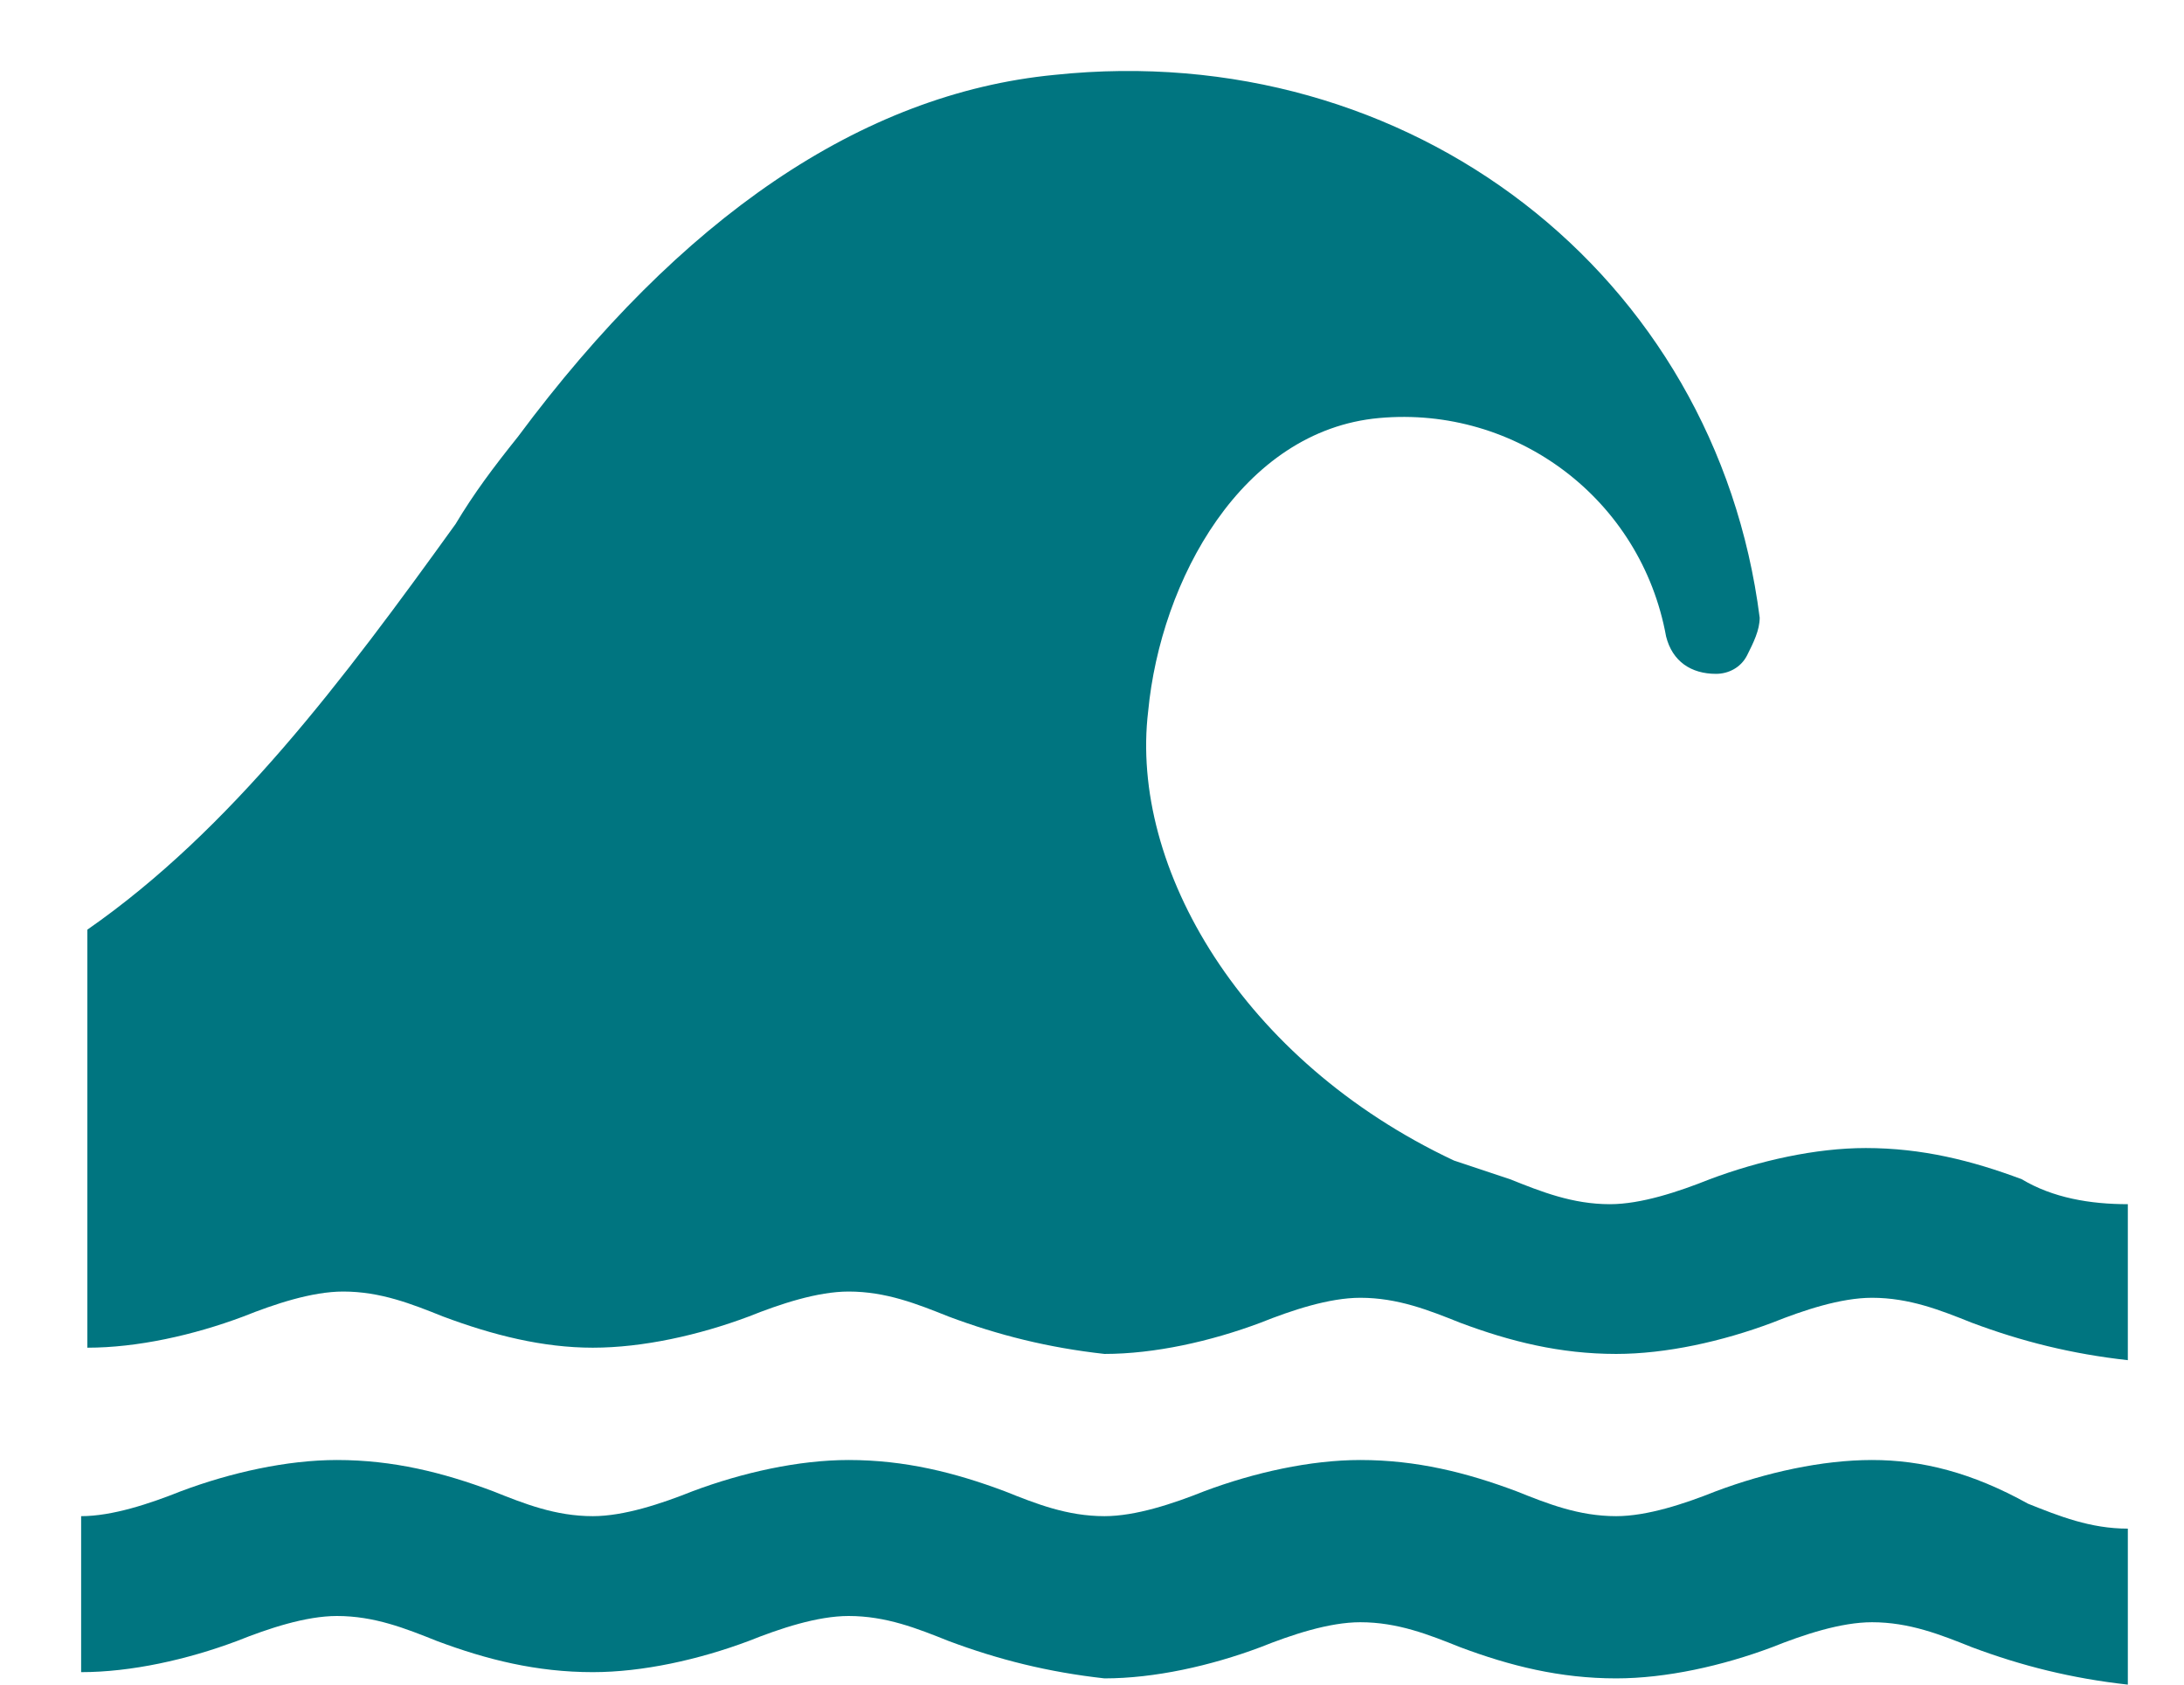
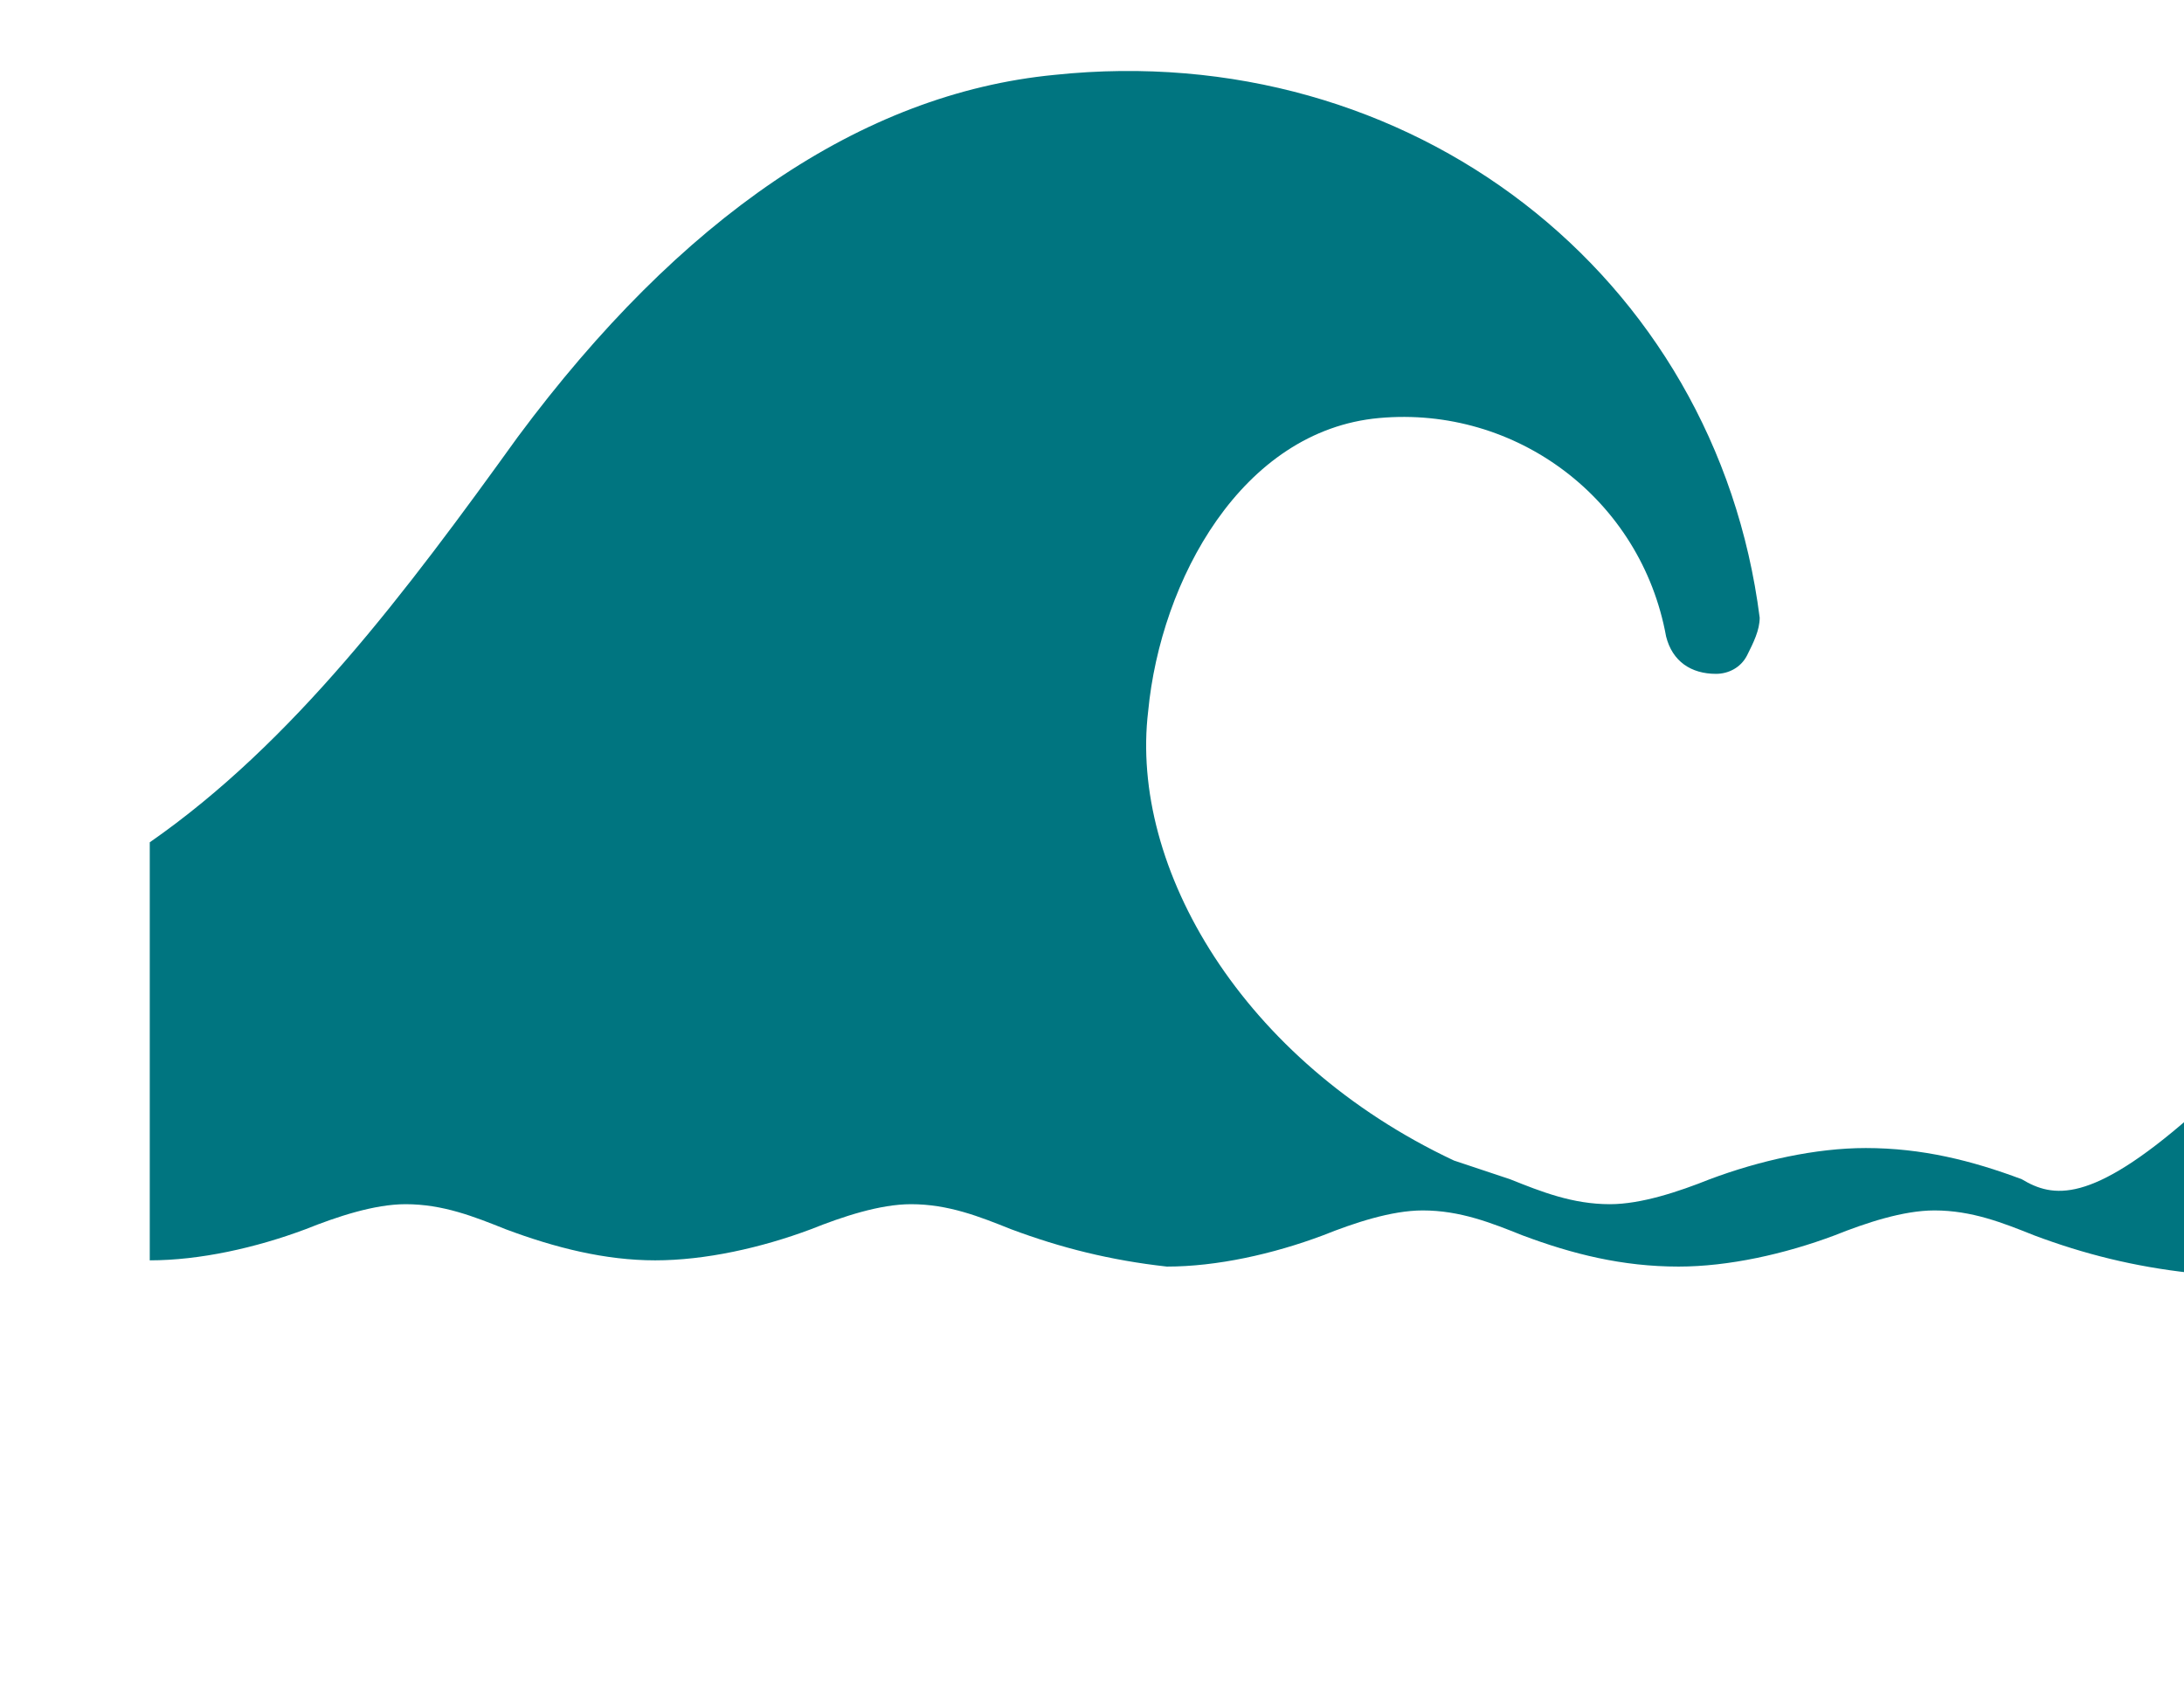
<svg xmlns="http://www.w3.org/2000/svg" version="1.1" id="圖層_1" x="0px" y="0px" viewBox="0 0 35 27" style="enable-background:new 0 0 35 27;" xml:space="preserve">
  <style type="text/css">
	.st0{fill:#007580;}
</style>
  <g>
-     <path class="st0" d="M30,23.4c-0.8,0-1.7,0.2-2.5,0.5c-0.5,0.2-1.1,0.4-1.6,0.4c-0.6,0-1.1-0.2-1.6-0.4c-0.8-0.3-1.6-0.5-2.5-0.5   c-0.8,0-1.7,0.2-2.5,0.5c-0.5,0.2-1.1,0.4-1.6,0.4c-0.6,0-1.1-0.2-1.6-0.4c-0.8-0.3-1.6-0.5-2.5-0.5c-0.8,0-1.7,0.2-2.5,0.5   c-0.5,0.2-1.1,0.4-1.6,0.4c-0.6,0-1.1-0.2-1.6-0.4c-0.8-0.3-1.6-0.5-2.5-0.5c-0.8,0-1.7,0.2-2.5,0.5c-0.5,0.2-1.1,0.4-1.6,0.4v2.5   c0.8,0,1.7-0.2,2.5-0.5c0.5-0.2,1.1-0.4,1.6-0.4c0.6,0,1.1,0.2,1.6,0.4c0.8,0.3,1.6,0.5,2.5,0.5c0.8,0,1.7-0.2,2.5-0.5   c0.5-0.2,1.1-0.4,1.6-0.4c0.6,0,1.1,0.2,1.6,0.4c0.8,0.3,1.6,0.5,2.5,0.6c0.8,0,1.7-0.2,2.5-0.5c0.5-0.2,1.1-0.4,1.6-0.4   c0.6,0,1.1,0.2,1.6,0.4c0.8,0.3,1.6,0.5,2.5,0.5c0.8,0,1.7-0.2,2.5-0.5c0.5-0.2,1.1-0.4,1.6-0.4c0.6,0,1.1,0.2,1.6,0.4   c0.8,0.3,1.6,0.5,2.5,0.6v-2.5c-0.6,0-1.1-0.2-1.6-0.4C31.6,23.6,30.8,23.4,30,23.4L30,23.4z" />
-     <path class="st0" d="M32.4,18.9c-0.8-0.3-1.6-0.5-2.5-0.5c-0.8,0-1.7,0.2-2.5,0.5c-0.5,0.2-1.1,0.4-1.6,0.4c-0.6,0-1.1-0.2-1.6-0.4   c-0.3-0.1-0.6-0.2-0.9-0.3c-3.4-1.6-5.2-4.7-4.9-7.2c0.2-2.1,1.5-4.5,3.7-4.7c2.2-0.2,4.2,1.3,4.6,3.5c0.1,0.4,0.4,0.6,0.8,0.6   c0.2,0,0.4-0.1,0.5-0.3c0.1-0.2,0.2-0.4,0.2-0.6c-0.7-5.5-5.6-9.3-11.3-8.7c-3.1,0.3-6,2.3-8.6,5.8c-0.4,0.5-0.7,0.9-1,1.4   c-1.8,2.5-3.6,4.9-5.9,6.5v6.7c0.8,0,1.7-0.2,2.5-0.5c0.5-0.2,1.1-0.4,1.6-0.4c0.6,0,1.1,0.2,1.6,0.4c0.8,0.3,1.6,0.5,2.4,0.5   c0.8,0,1.7-0.2,2.5-0.5c0.5-0.2,1.1-0.4,1.6-0.4c0.6,0,1.1,0.2,1.6,0.4c0.8,0.3,1.6,0.5,2.5,0.6c0.8,0,1.7-0.2,2.5-0.5   c0.5-0.2,1.1-0.4,1.6-0.4c0.6,0,1.1,0.2,1.6,0.4c0.8,0.3,1.6,0.5,2.5,0.5c0.8,0,1.7-0.2,2.5-0.5c0.5-0.2,1.1-0.4,1.6-0.4   c0.6,0,1.1,0.2,1.6,0.4c0.8,0.3,1.6,0.5,2.5,0.6v-2.5C33.5,19.3,32.9,19.2,32.4,18.9L32.4,18.9z" />
+     <path class="st0" d="M32.4,18.9c-0.8-0.3-1.6-0.5-2.5-0.5c-0.8,0-1.7,0.2-2.5,0.5c-0.5,0.2-1.1,0.4-1.6,0.4c-0.6,0-1.1-0.2-1.6-0.4   c-0.3-0.1-0.6-0.2-0.9-0.3c-3.4-1.6-5.2-4.7-4.9-7.2c0.2-2.1,1.5-4.5,3.7-4.7c2.2-0.2,4.2,1.3,4.6,3.5c0.1,0.4,0.4,0.6,0.8,0.6   c0.2,0,0.4-0.1,0.5-0.3c0.1-0.2,0.2-0.4,0.2-0.6c-0.7-5.5-5.6-9.3-11.3-8.7c-3.1,0.3-6,2.3-8.6,5.8c-1.8,2.5-3.6,4.9-5.9,6.5v6.7c0.8,0,1.7-0.2,2.5-0.5c0.5-0.2,1.1-0.4,1.6-0.4c0.6,0,1.1,0.2,1.6,0.4c0.8,0.3,1.6,0.5,2.4,0.5   c0.8,0,1.7-0.2,2.5-0.5c0.5-0.2,1.1-0.4,1.6-0.4c0.6,0,1.1,0.2,1.6,0.4c0.8,0.3,1.6,0.5,2.5,0.6c0.8,0,1.7-0.2,2.5-0.5   c0.5-0.2,1.1-0.4,1.6-0.4c0.6,0,1.1,0.2,1.6,0.4c0.8,0.3,1.6,0.5,2.5,0.5c0.8,0,1.7-0.2,2.5-0.5c0.5-0.2,1.1-0.4,1.6-0.4   c0.6,0,1.1,0.2,1.6,0.4c0.8,0.3,1.6,0.5,2.5,0.6v-2.5C33.5,19.3,32.9,19.2,32.4,18.9L32.4,18.9z" />
  </g>
</svg>